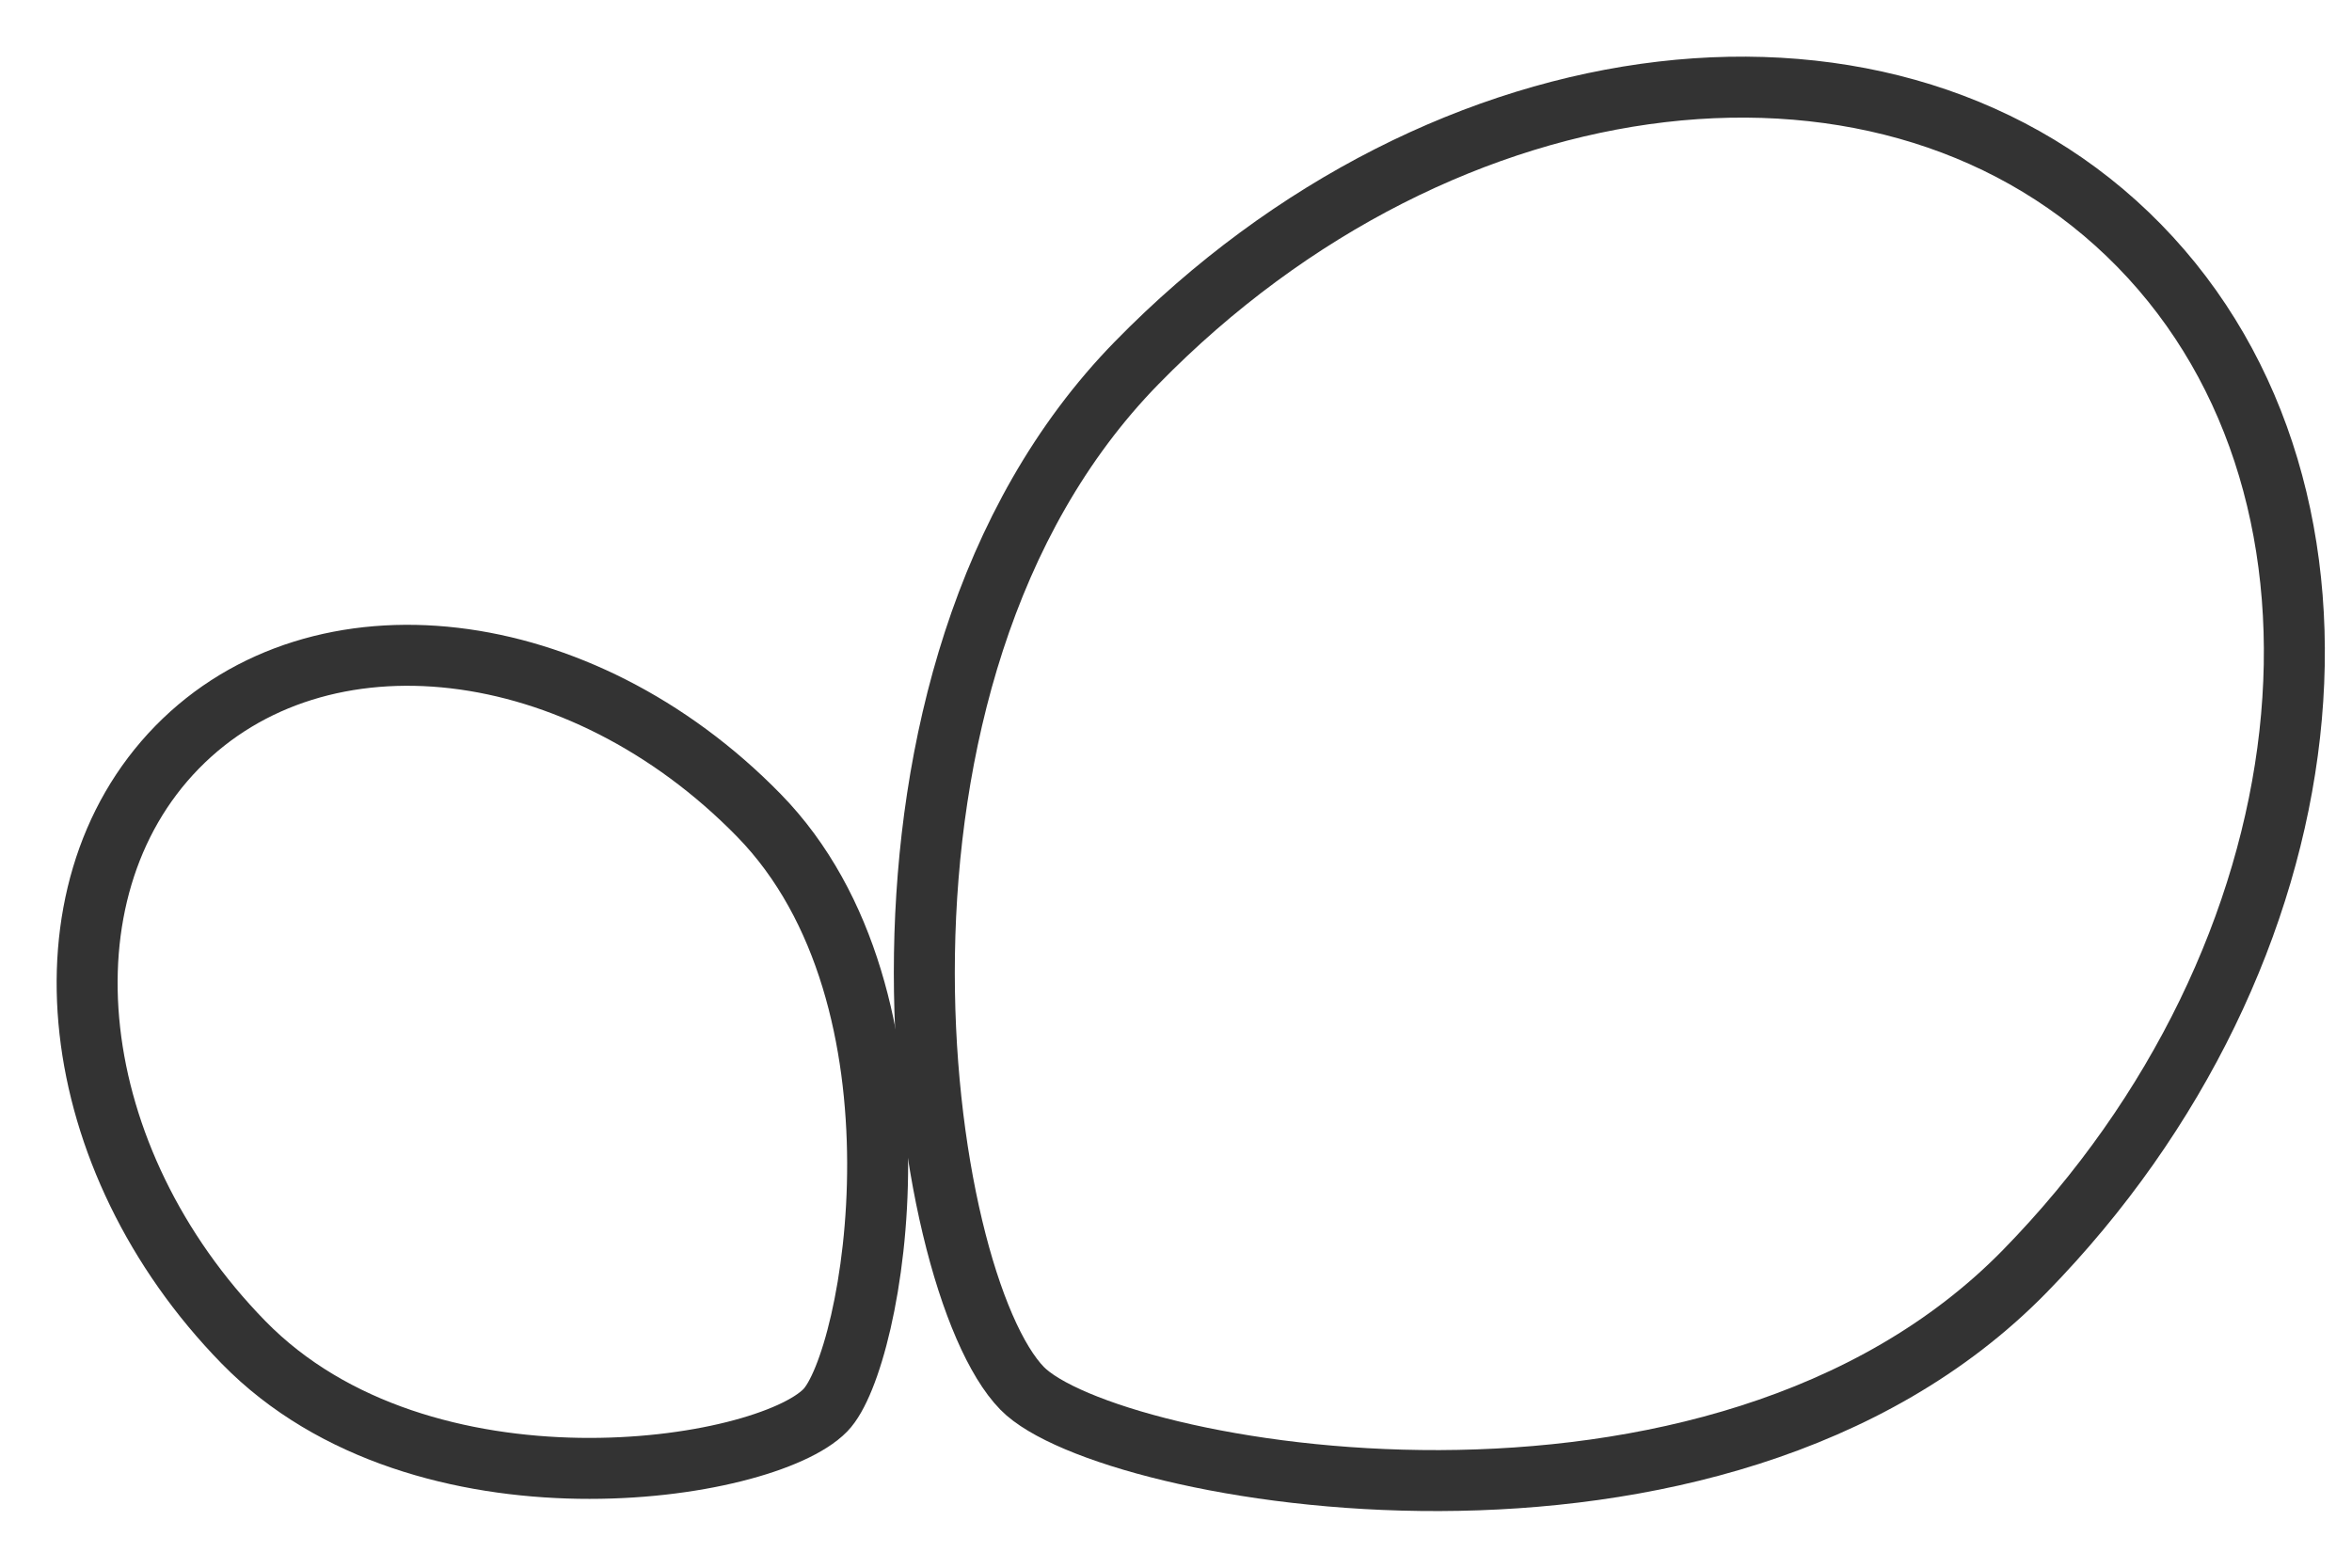
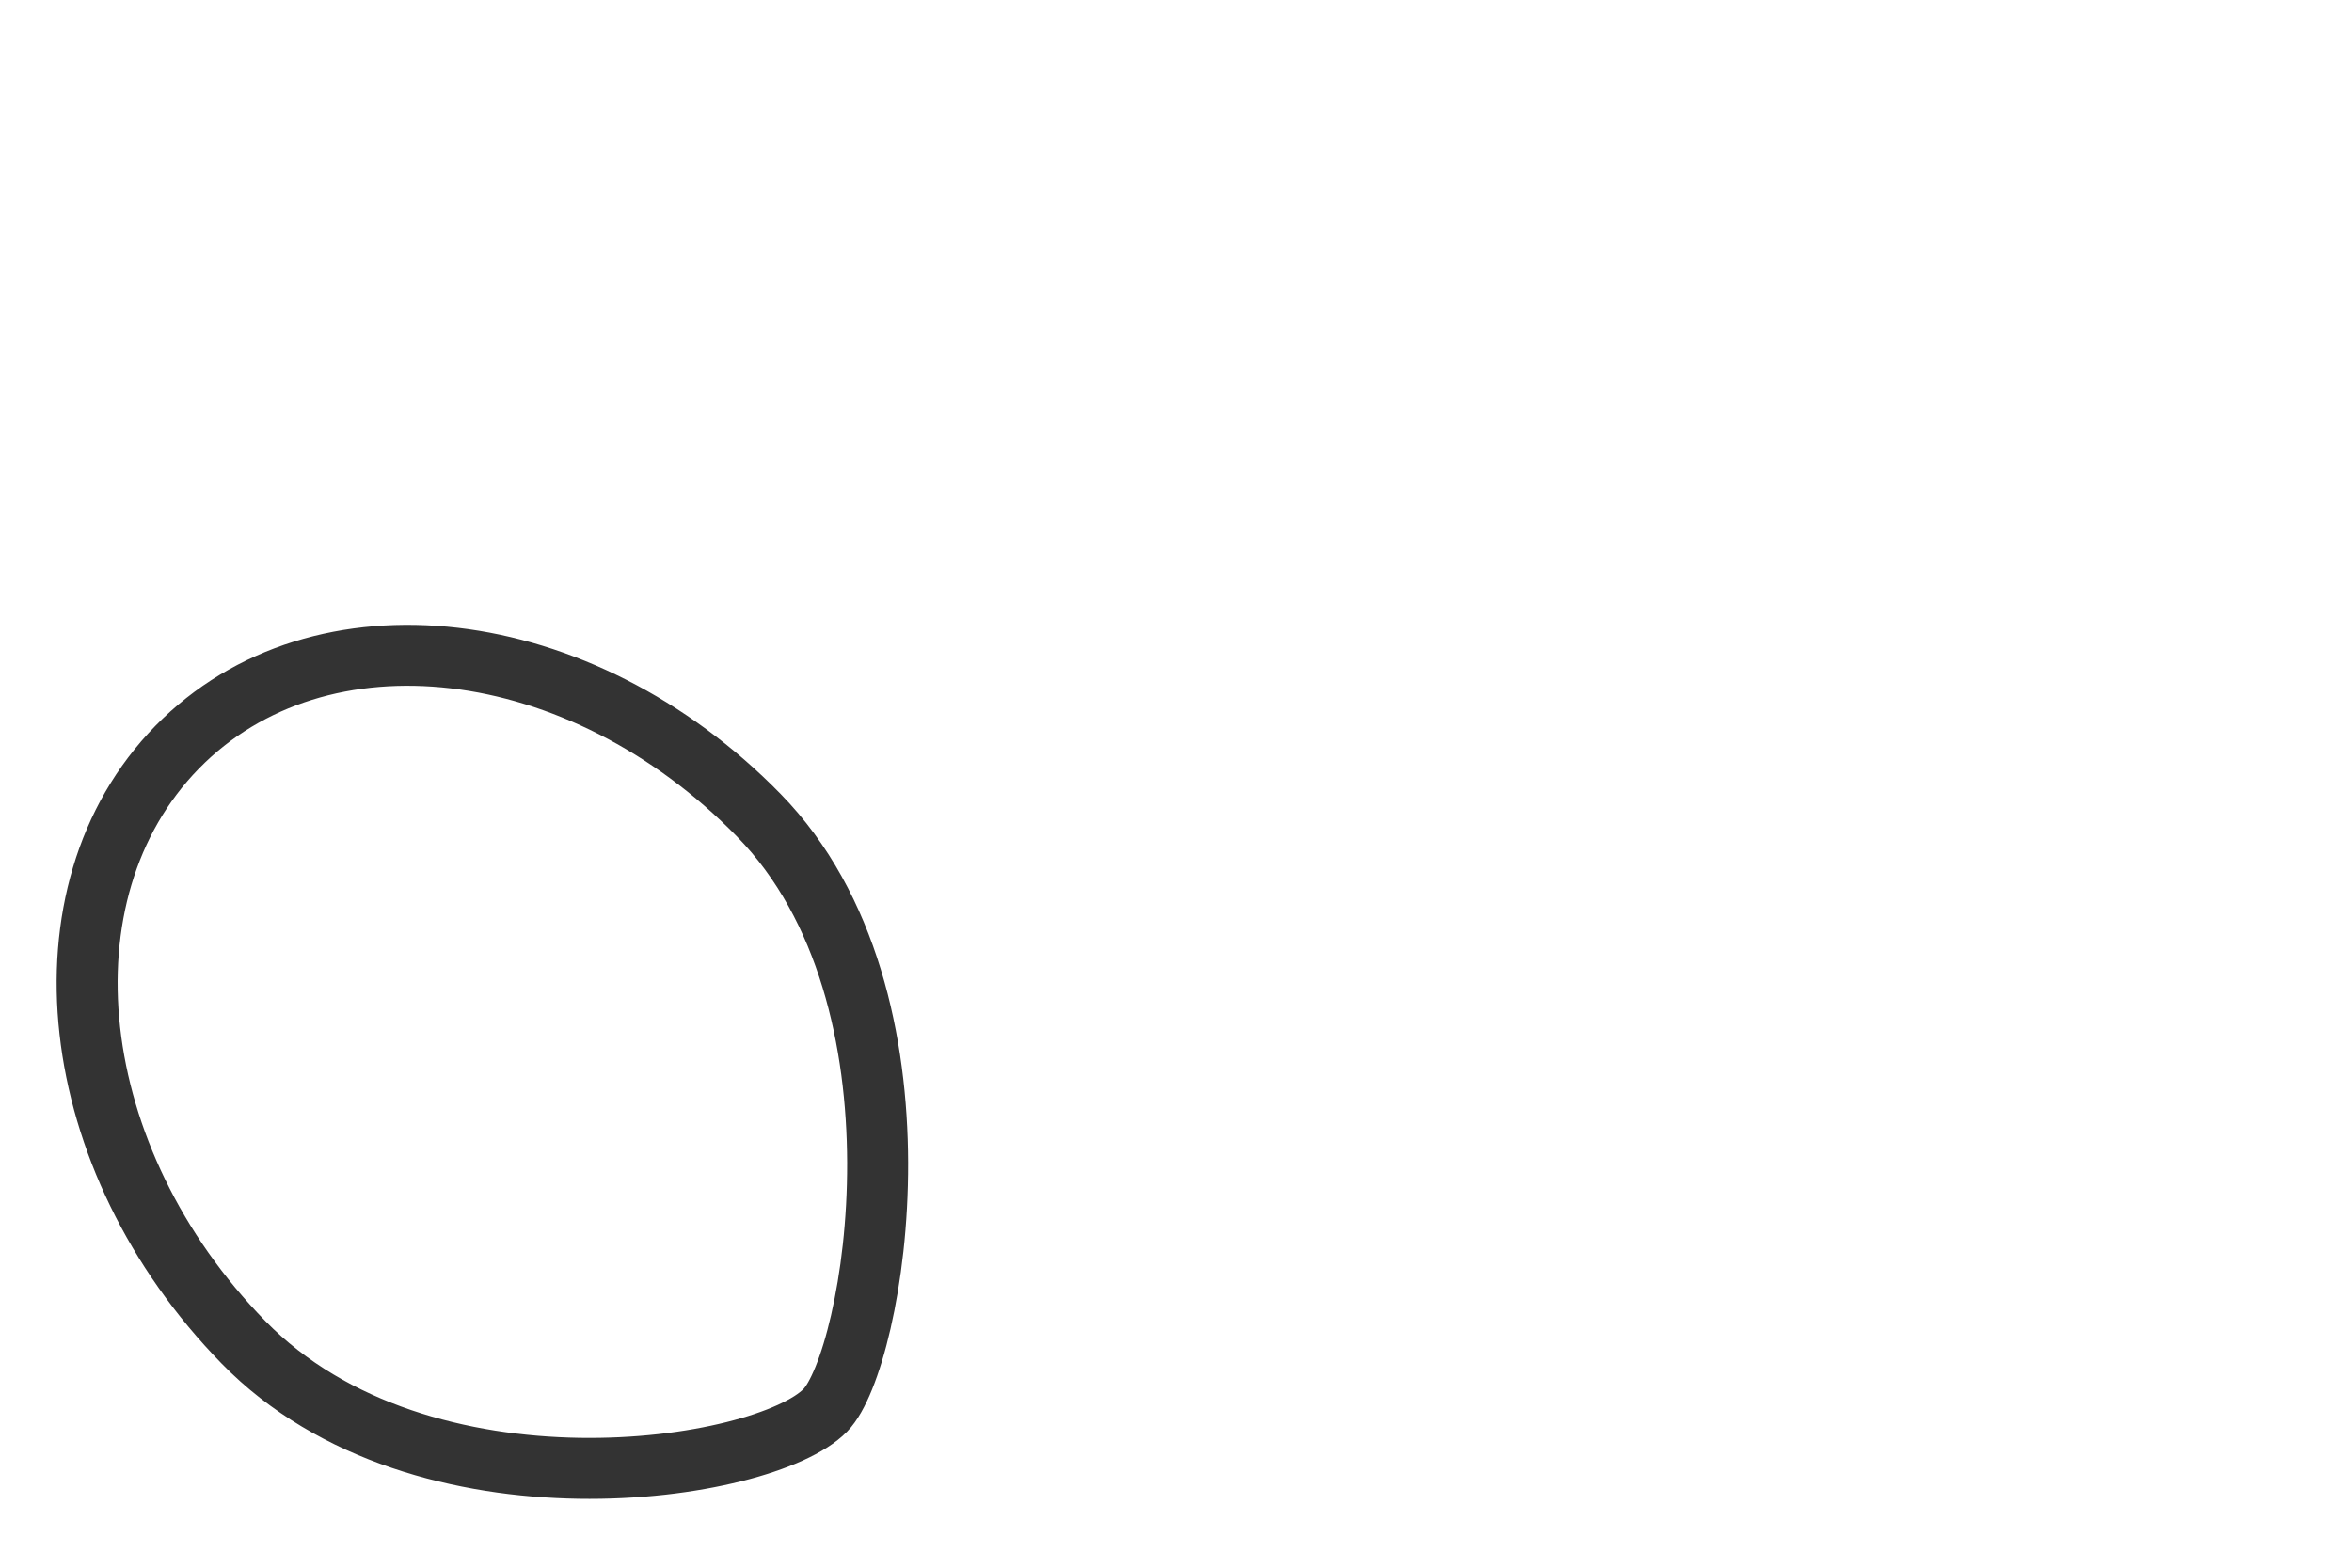
<svg xmlns="http://www.w3.org/2000/svg" width="27px" height="18px" viewBox="0 0 27 18" version="1.1">
  <title>Scikit_learn_logo_small</title>
  <g id="Page-1" stroke="none" stroke-width="1" fill="none" fill-rule="evenodd" stroke-linecap="round" stroke-linejoin="round">
    <g id="CN-New-Hire-Dedicated-Developers" transform="translate(-1092, -3437)" fill-rule="nonzero" stroke="#333333" stroke-width="0.7">
      <g id="Group-15" transform="translate(0, 1859)">
        <g id="Group-13-Copy-7" transform="translate(1062, 1388)">
          <g id="Group-2" transform="translate(27, 84)">
            <g id="g3" transform="translate(4, 107)">
-               <path d="M22.244,13.596 C25.786,9.973 26.374,4.701 23.558,1.821 C20.743,-1.059 15.59,-0.457 12.049,3.166 C8.507,6.789 9.532,13.71 10.734,14.941 C11.706,15.935 18.702,17.219 22.244,13.596 Z" id="path5" />
              <path d="M7.711,8.361 C5.657,6.259 2.667,5.909 1.033,7.58 C-0.601,9.252 -0.259,12.311 1.796,14.413 C3.851,16.515 7.777,15.907 8.474,15.193 C9.038,14.617 9.767,10.463 7.711,8.361 Z" id="path7" />
            </g>
          </g>
        </g>
      </g>
    </g>
  </g>
</svg>